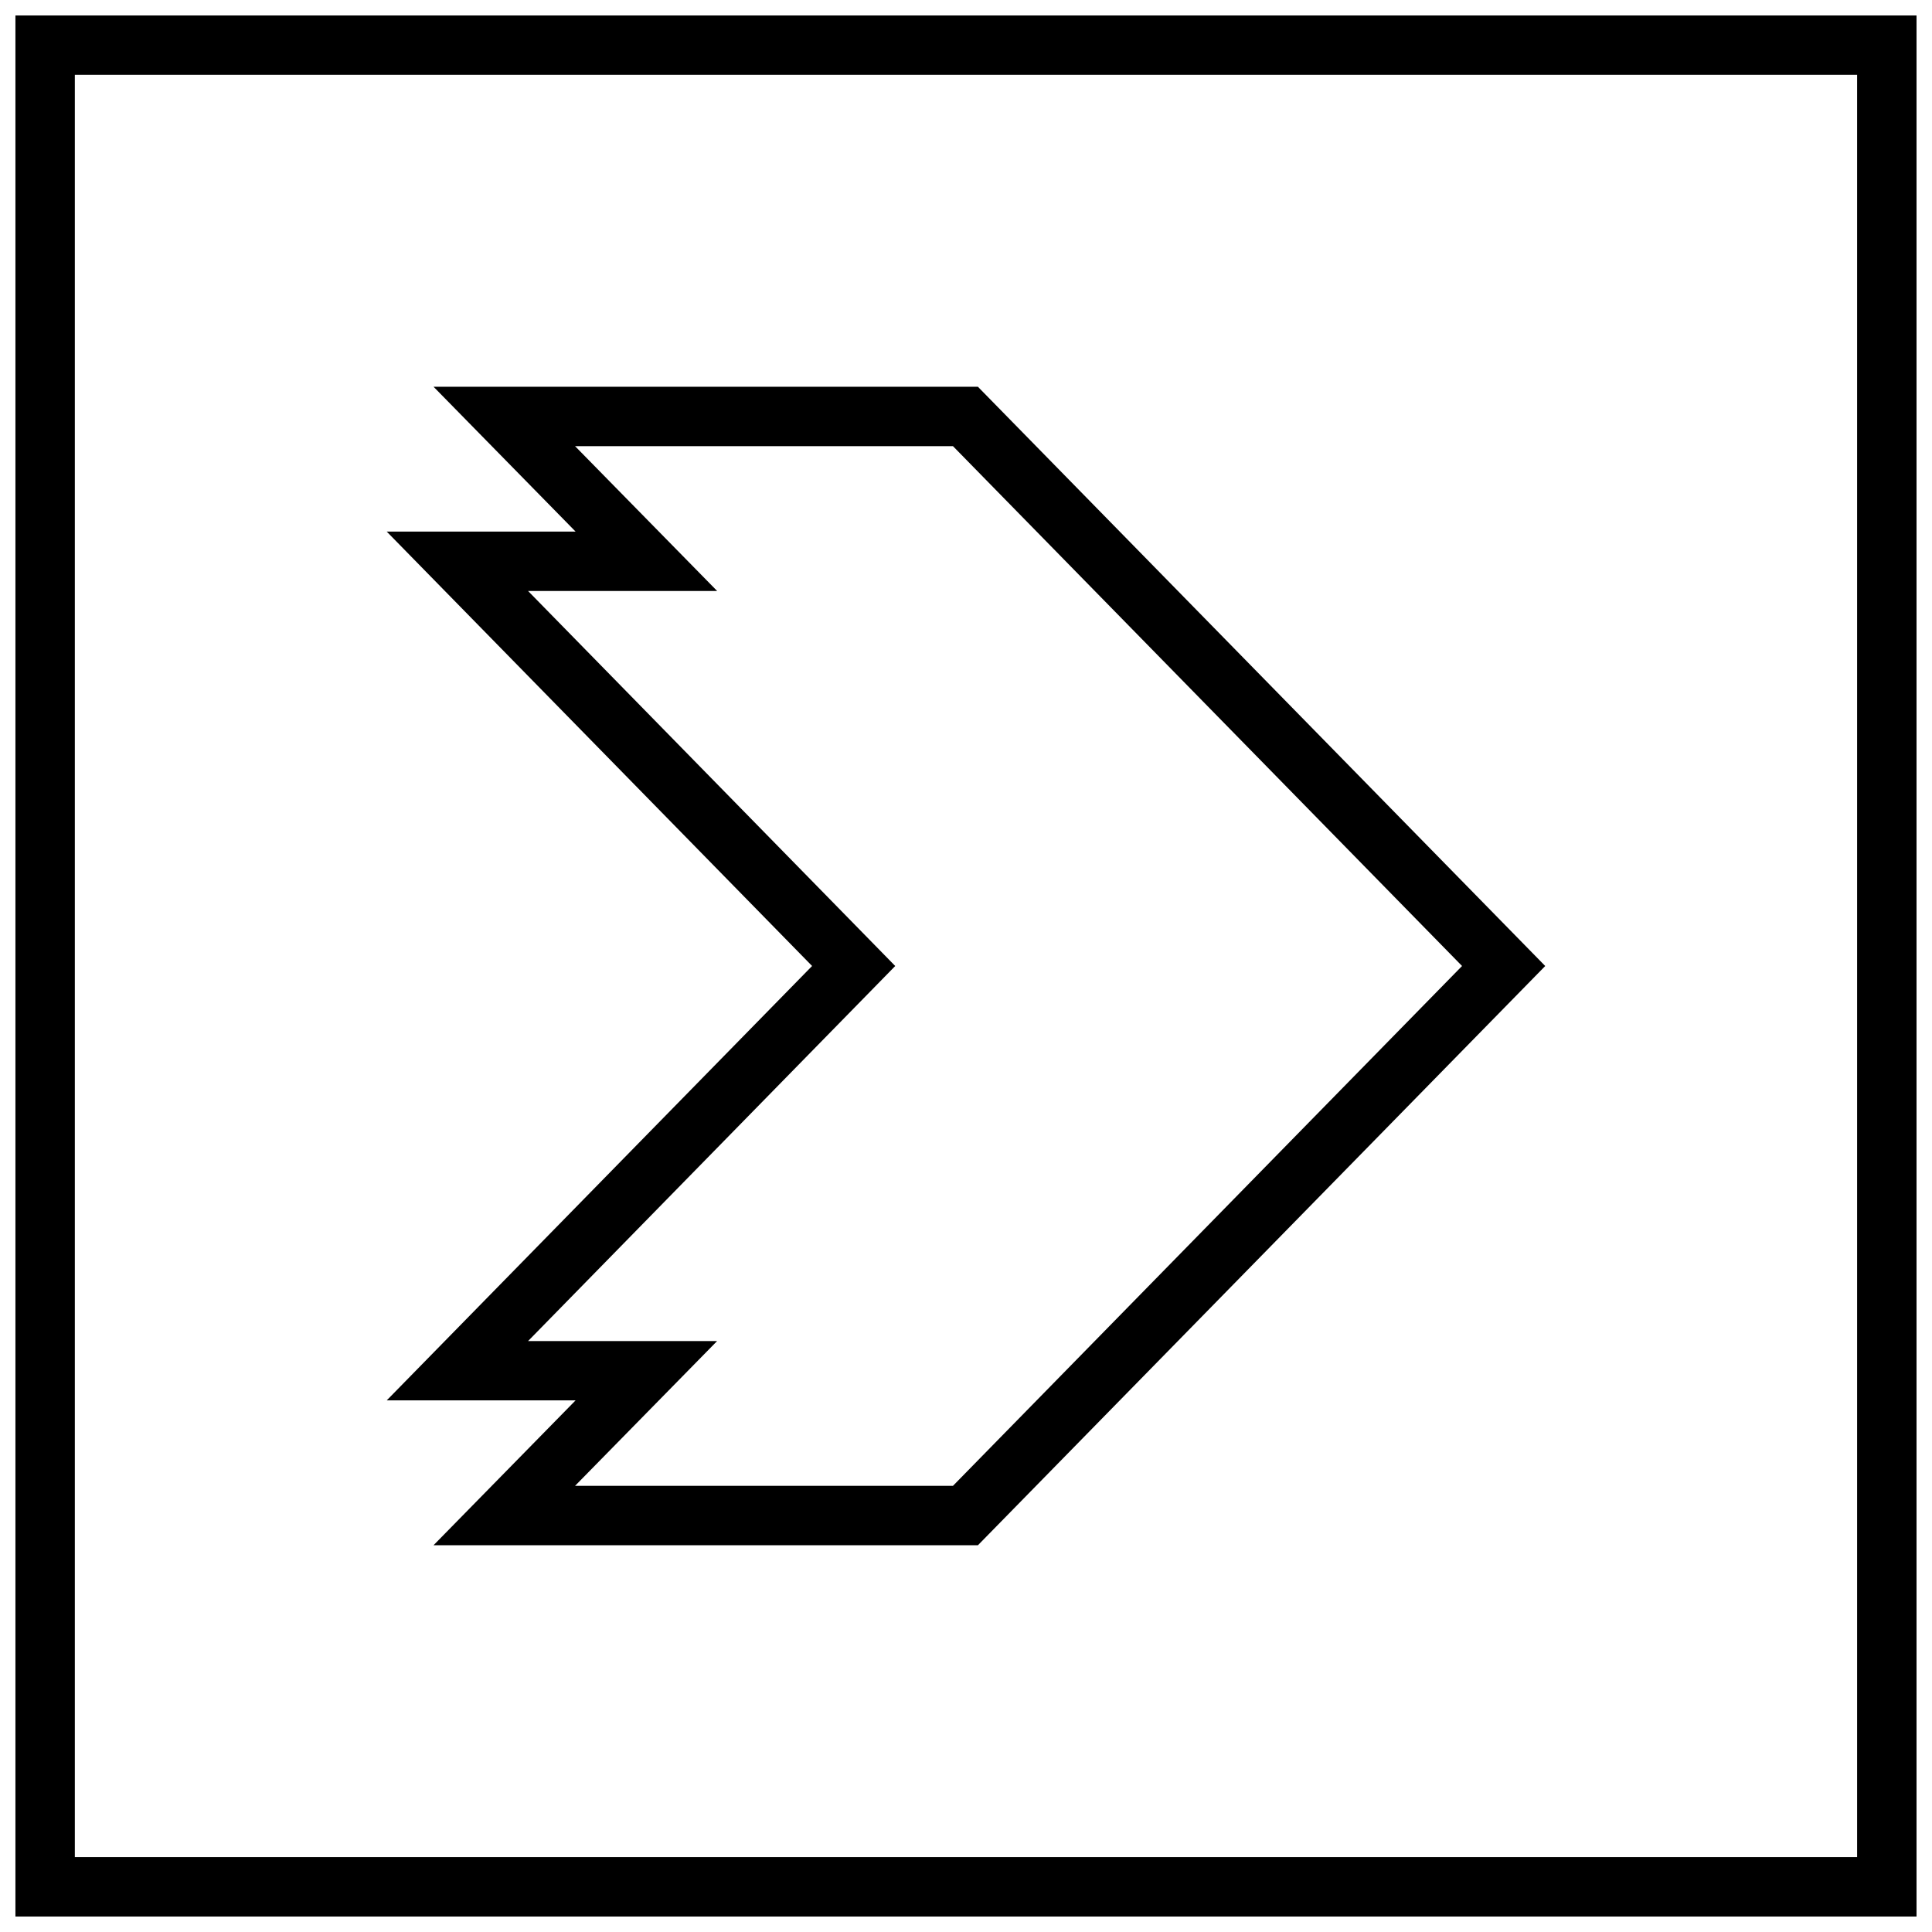
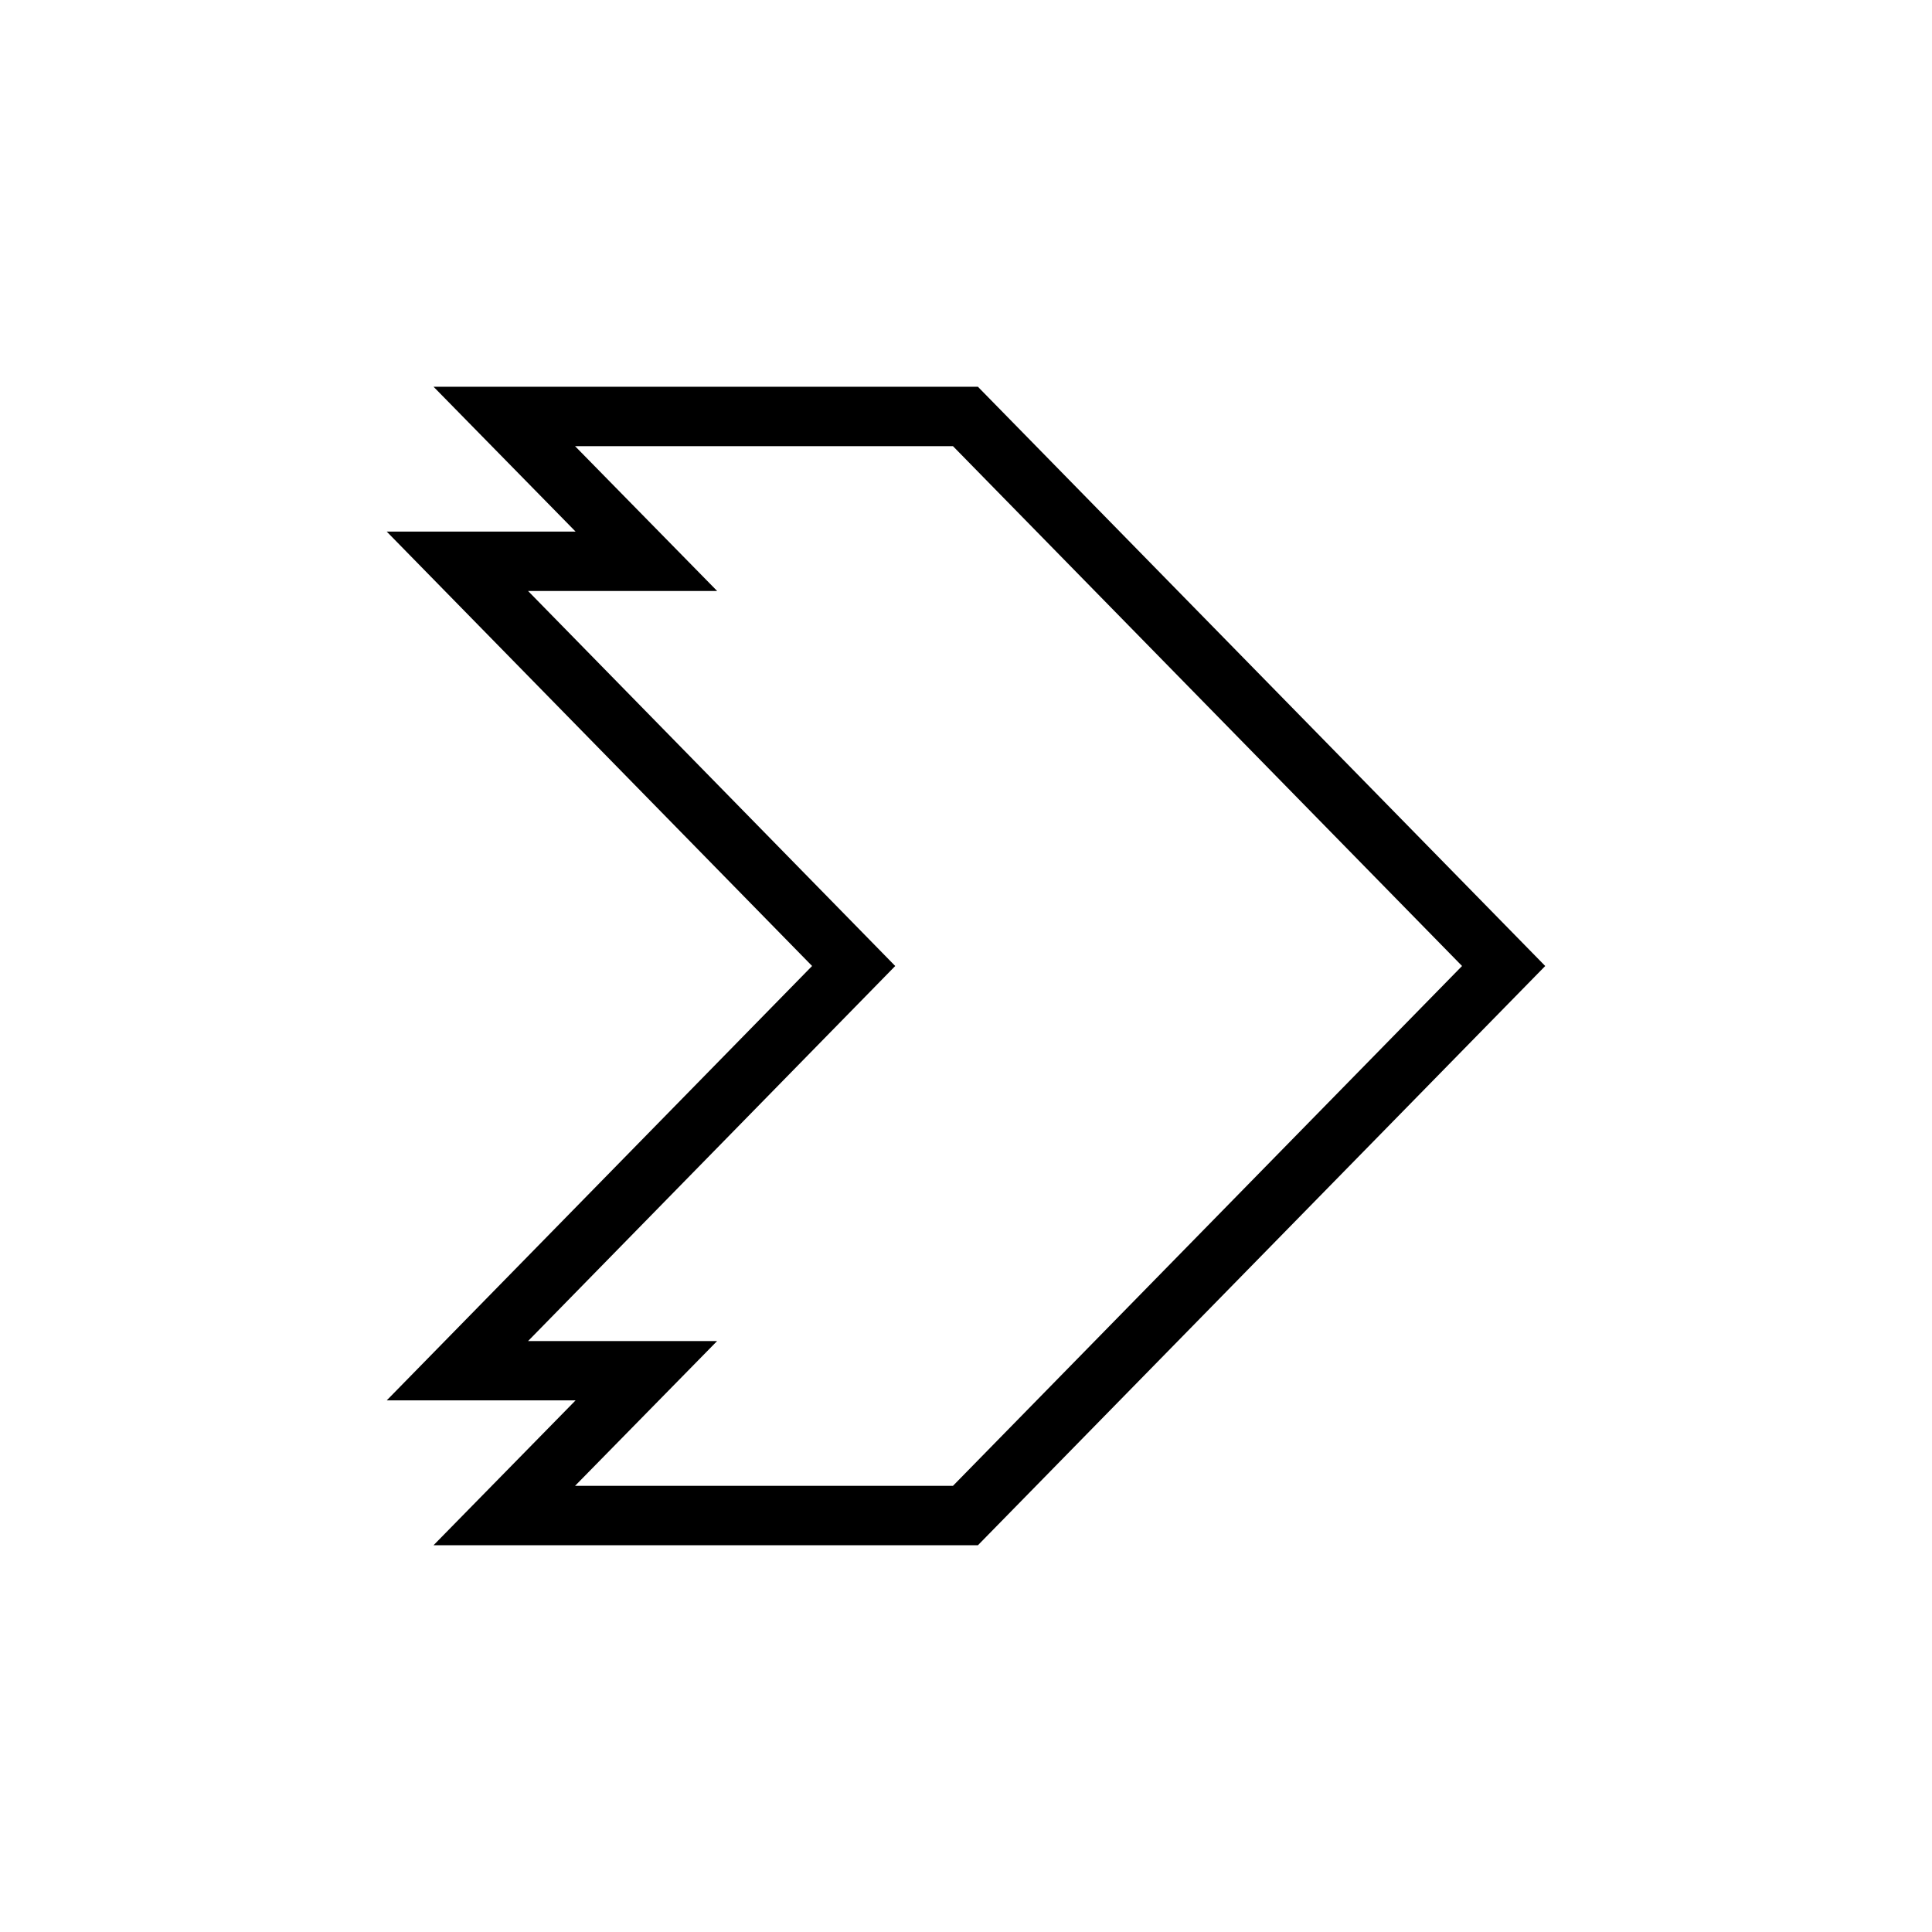
<svg xmlns="http://www.w3.org/2000/svg" width="800px" height="800px" version="1.1" viewBox="144 144 512 512">
  <defs>
    <clipPath id="a">
-       <path d="m148.09 148.09h503.81v503.81h-503.81z" />
-     </clipPath>
+       </clipPath>
  </defs>
  <path d="m403.16 246.49h-144.27l37.645 38.383-50.051 0.004 112.73 115.12-112.73 115.12h50.051l-37.645 38.387h144.27l0.598-0.613 149.74-152.89-149.74-152.89zm-6.613 291.27h-100.15l11.383-11.602 26.262-26.766h-50.098l86.512-88.371 10.785-11.02-10.785-11.02-86.512-88.359h50.113l-37.66-38.383h100.15l134.91 137.76z" />
  <g clip-path="url(#a)">
-     <path d="m148.09 651.9h503.81v-503.81h-503.81zm15.742-488.07h472.32v472.32l-472.32 0.004z" />
-   </g>
+     </g>
</svg>